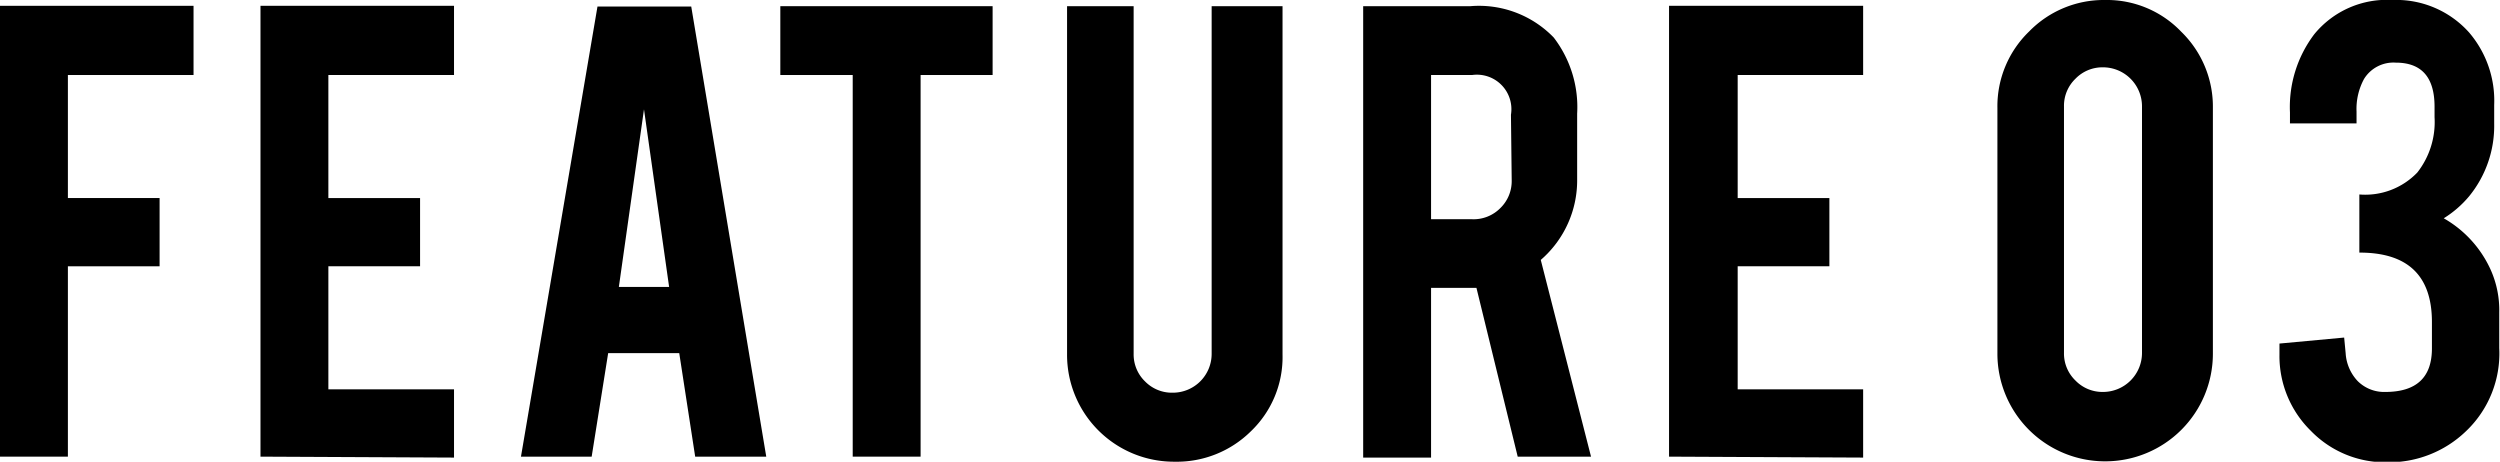
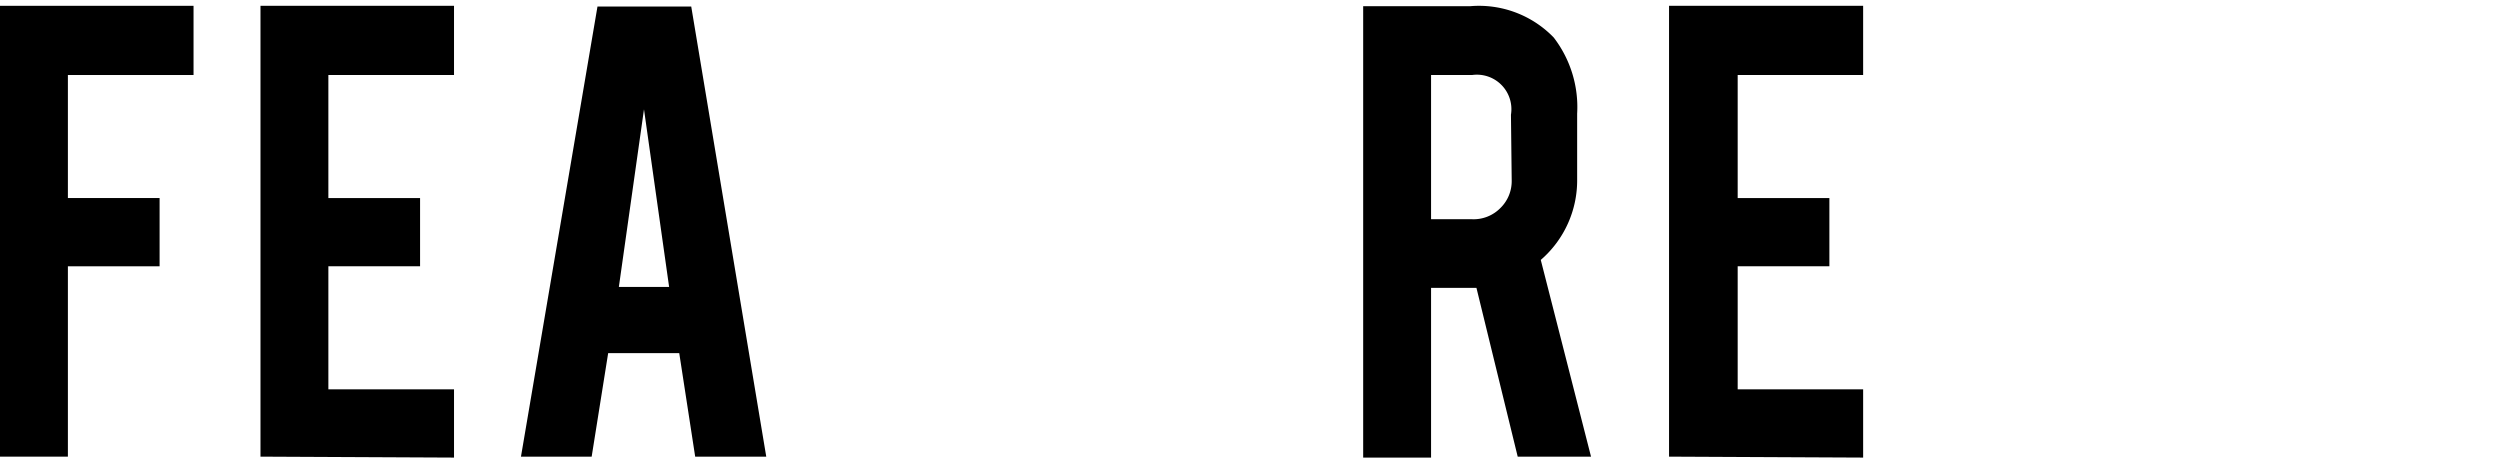
<svg xmlns="http://www.w3.org/2000/svg" viewBox="0 0 133.31 24.62">
  <title>btn_select03</title>
  <g id="レイヤー_2" data-name="レイヤー 2">
    <g id="背景">
      <path d="M3.62,24.35H0V.31H10.32V4H3.62v6.56H8.51v3.64H3.62Z" />
      <path d="M13.89,24.35V.31H24.21V4h-6.7v6.56H22.4v3.64H17.51v6.56h6.7v3.64Z" />
      <path d="M32.43,18.83l-.88,5.52H27.78l4.08-24h5l4,24H37.07l-.85-5.52Zm1.91-13L33,15.3h2.68Z" />
-       <path d="M45.47,4H41.61V.33H52.93V4H49.09V24.35H45.47Z" />
-       <path d="M62.63,24.62a5.7,5.7,0,0,1-5.73-5.71V.33h3.55V18.87a2,2,0,0,0,.61,1.47,2,2,0,0,0,1.48.6,2.07,2.07,0,0,0,2.07-2.07V.33h3.78V18.91A5.47,5.47,0,0,1,66.7,23,5.62,5.62,0,0,1,62.63,24.62Z" />
      <path d="M78.4.33A5.54,5.54,0,0,1,82.85,2,6.09,6.09,0,0,1,84.1,6.06V9.55a5.6,5.6,0,0,1-1.94,4.31l2.68,10.49H80.93l-2.2-9H76.31v9.05H72.69V.33Zm2.17,5.79A1.84,1.84,0,0,0,78.5,4H76.31v7.69H78.5A2,2,0,0,0,80,11.1a2,2,0,0,0,.61-1.47Z" />
      <path d="M89,24.35V.31H99.35V4H92.66v6.56h4.89v3.64H92.66v6.56h6.69v3.64Z" />
-       <path d="M118,18.87a5.74,5.74,0,0,1-5.73,5.73,5.74,5.74,0,0,1-5.76-5.73V5.75a5.54,5.54,0,0,1,1.69-4.07A5.56,5.56,0,0,1,112.25,0a5.48,5.48,0,0,1,4.06,1.69A5.57,5.57,0,0,1,118,5.75ZM114.22,5.68a2.08,2.08,0,0,0-2.09-2.09,2,2,0,0,0-1.46.61,2,2,0,0,0-.61,1.48V18.81a2,2,0,0,0,.61,1.48,2,2,0,0,0,1.46.61,2.08,2.08,0,0,0,2.09-2.09Z" />
-       <path d="M127.19,20.9c1.66,0,2.49-.77,2.49-2.32V17.17q0-3.71-3.87-3.7v-3.1A3.85,3.85,0,0,0,128.9,9.2a4.36,4.36,0,0,0,.92-2.95V5.69c0-1.57-.69-2.35-2.07-2.35a1.84,1.84,0,0,0-1.69.87,3.35,3.35,0,0,0-.4,1.74v.63h-3.55V6a6.43,6.43,0,0,1,1.3-4.18A5,5,0,0,1,127.57,0a5.21,5.21,0,0,1,4.09,1.73A5.59,5.59,0,0,1,133,5.6v1a5.93,5.93,0,0,1-1.34,3.87,5.61,5.61,0,0,1-1.35,1.17,6,6,0,0,1,2.5,2.74,5.26,5.26,0,0,1,.46,2.28v1.9A5.72,5.72,0,0,1,131.49,23a5.92,5.92,0,0,1-4.2,1.65,5.52,5.52,0,0,1-4.07-1.68,5.58,5.58,0,0,1-1.67-4.05v-.6L125,18l.08.84a2.37,2.37,0,0,0,.64,1.48A2,2,0,0,0,127.19,20.9Z" />
    </g>
  </g>
</svg>